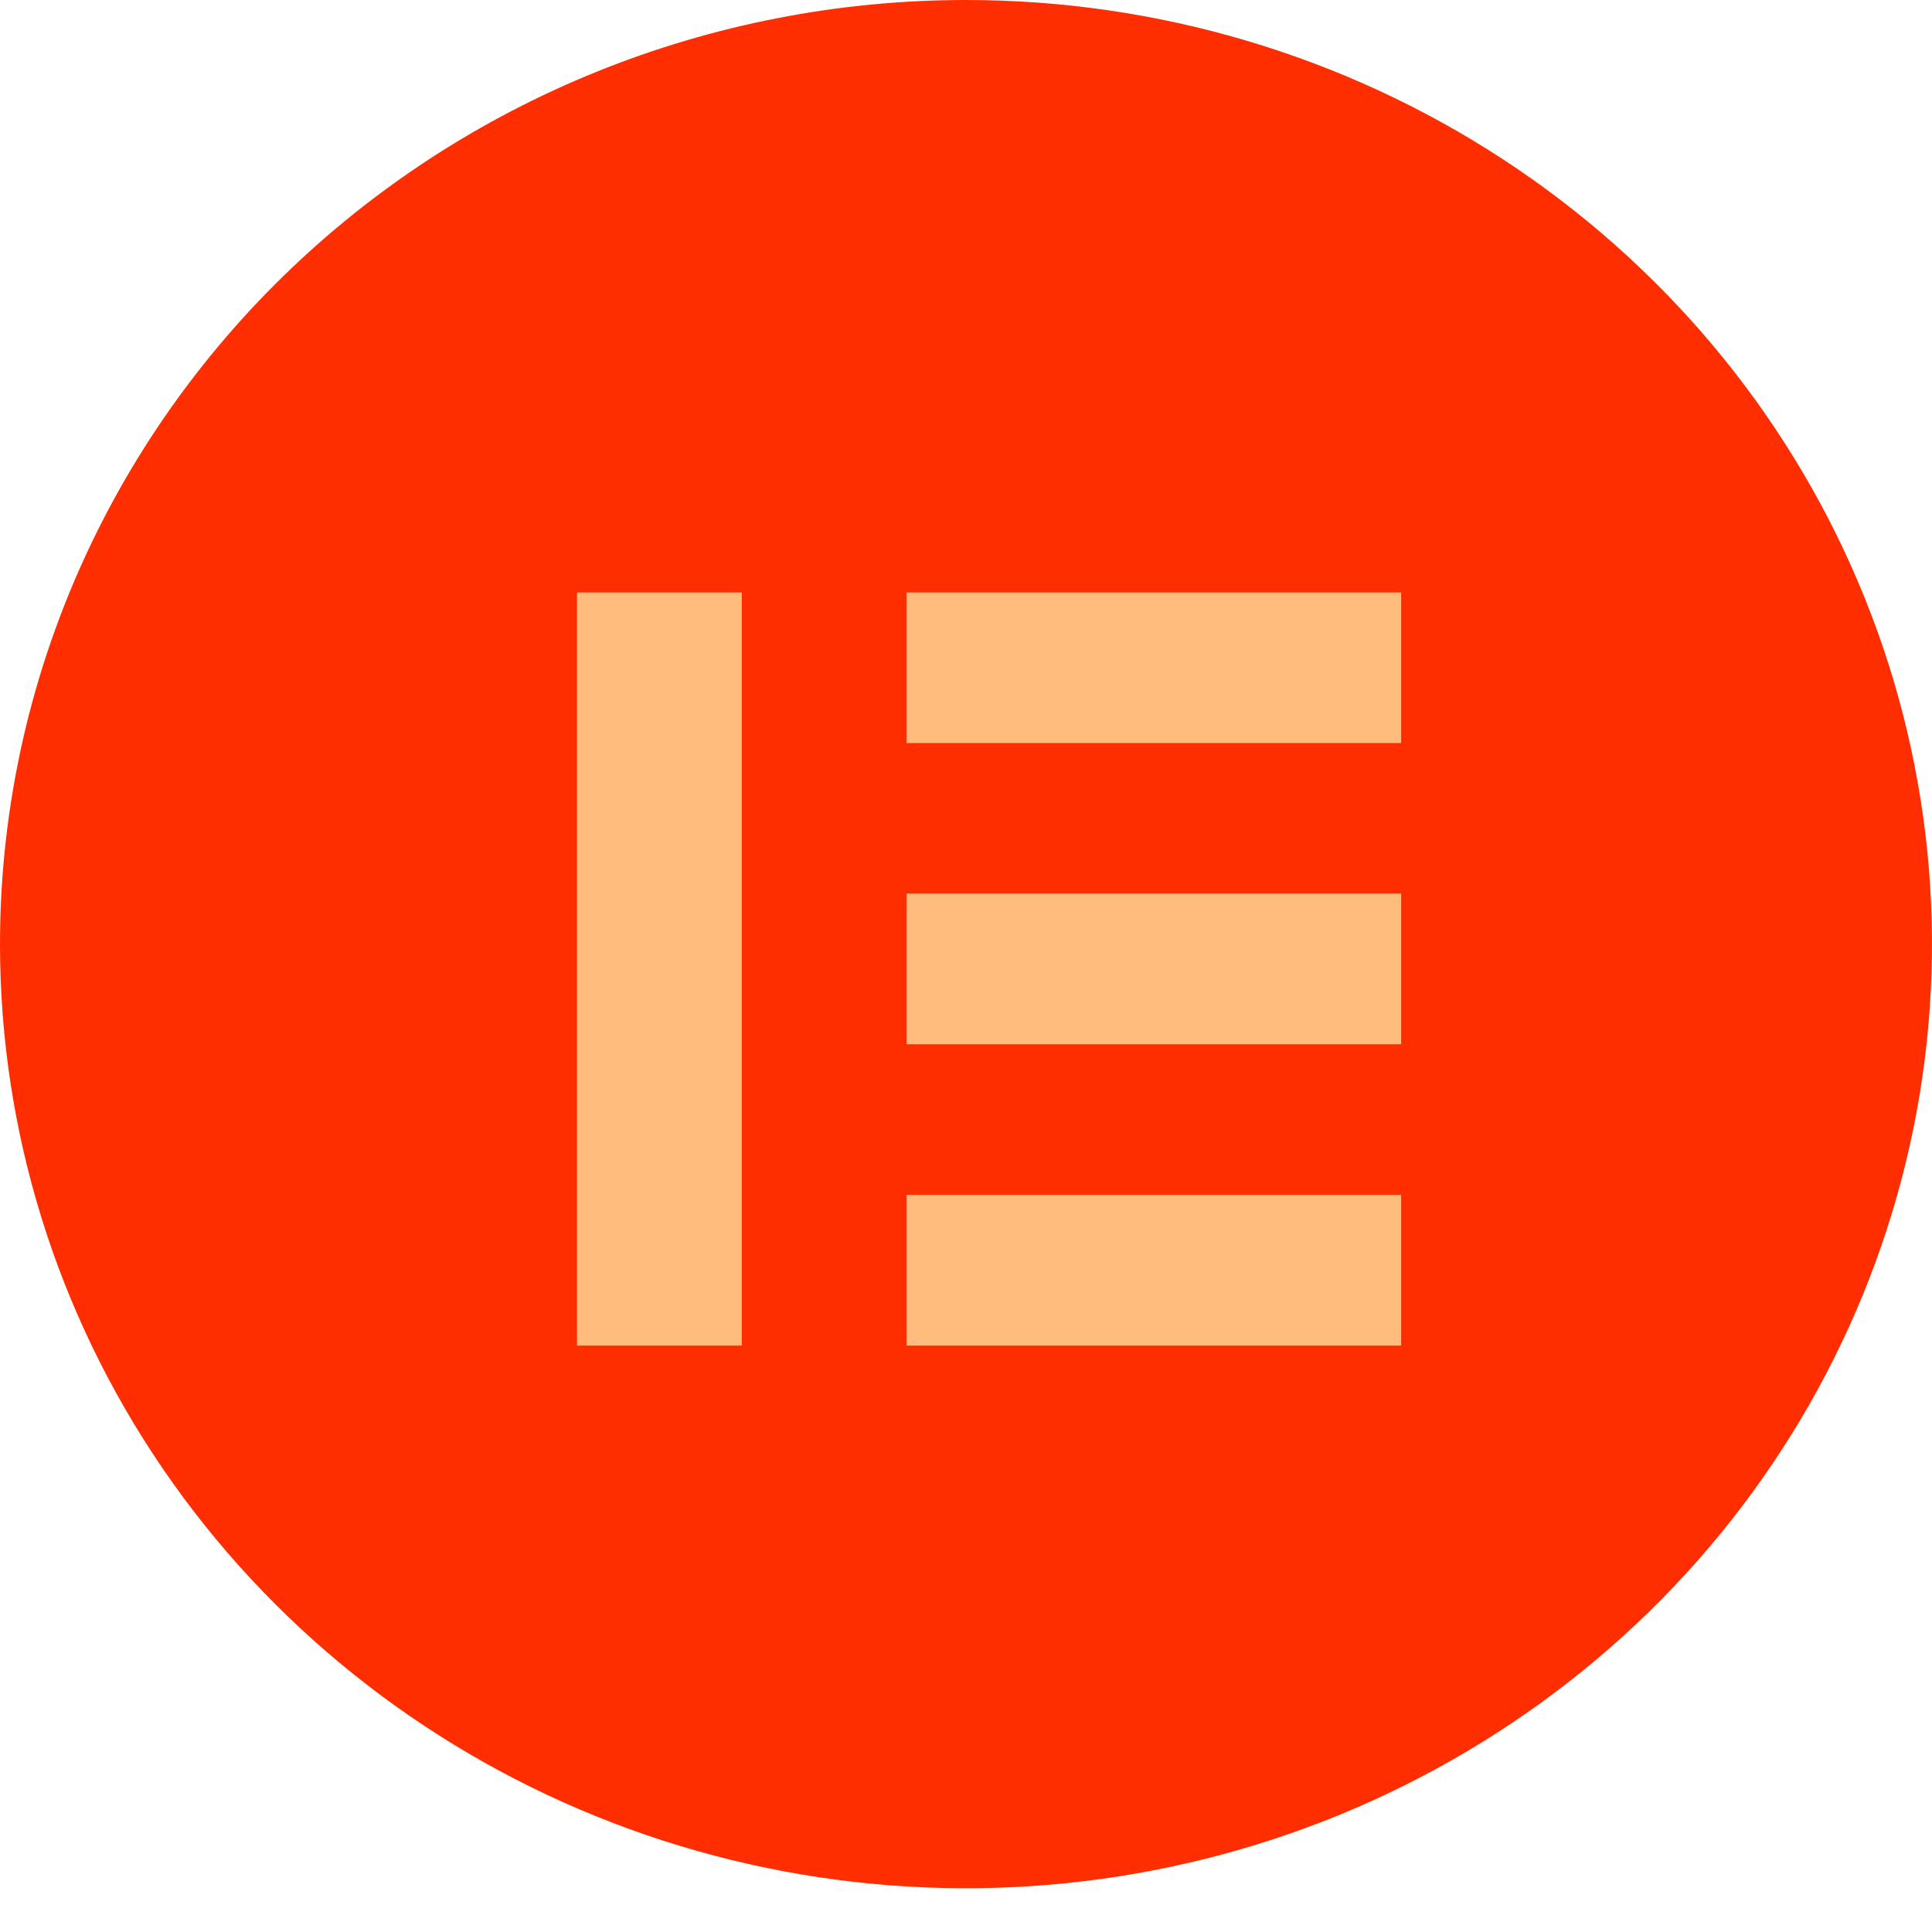
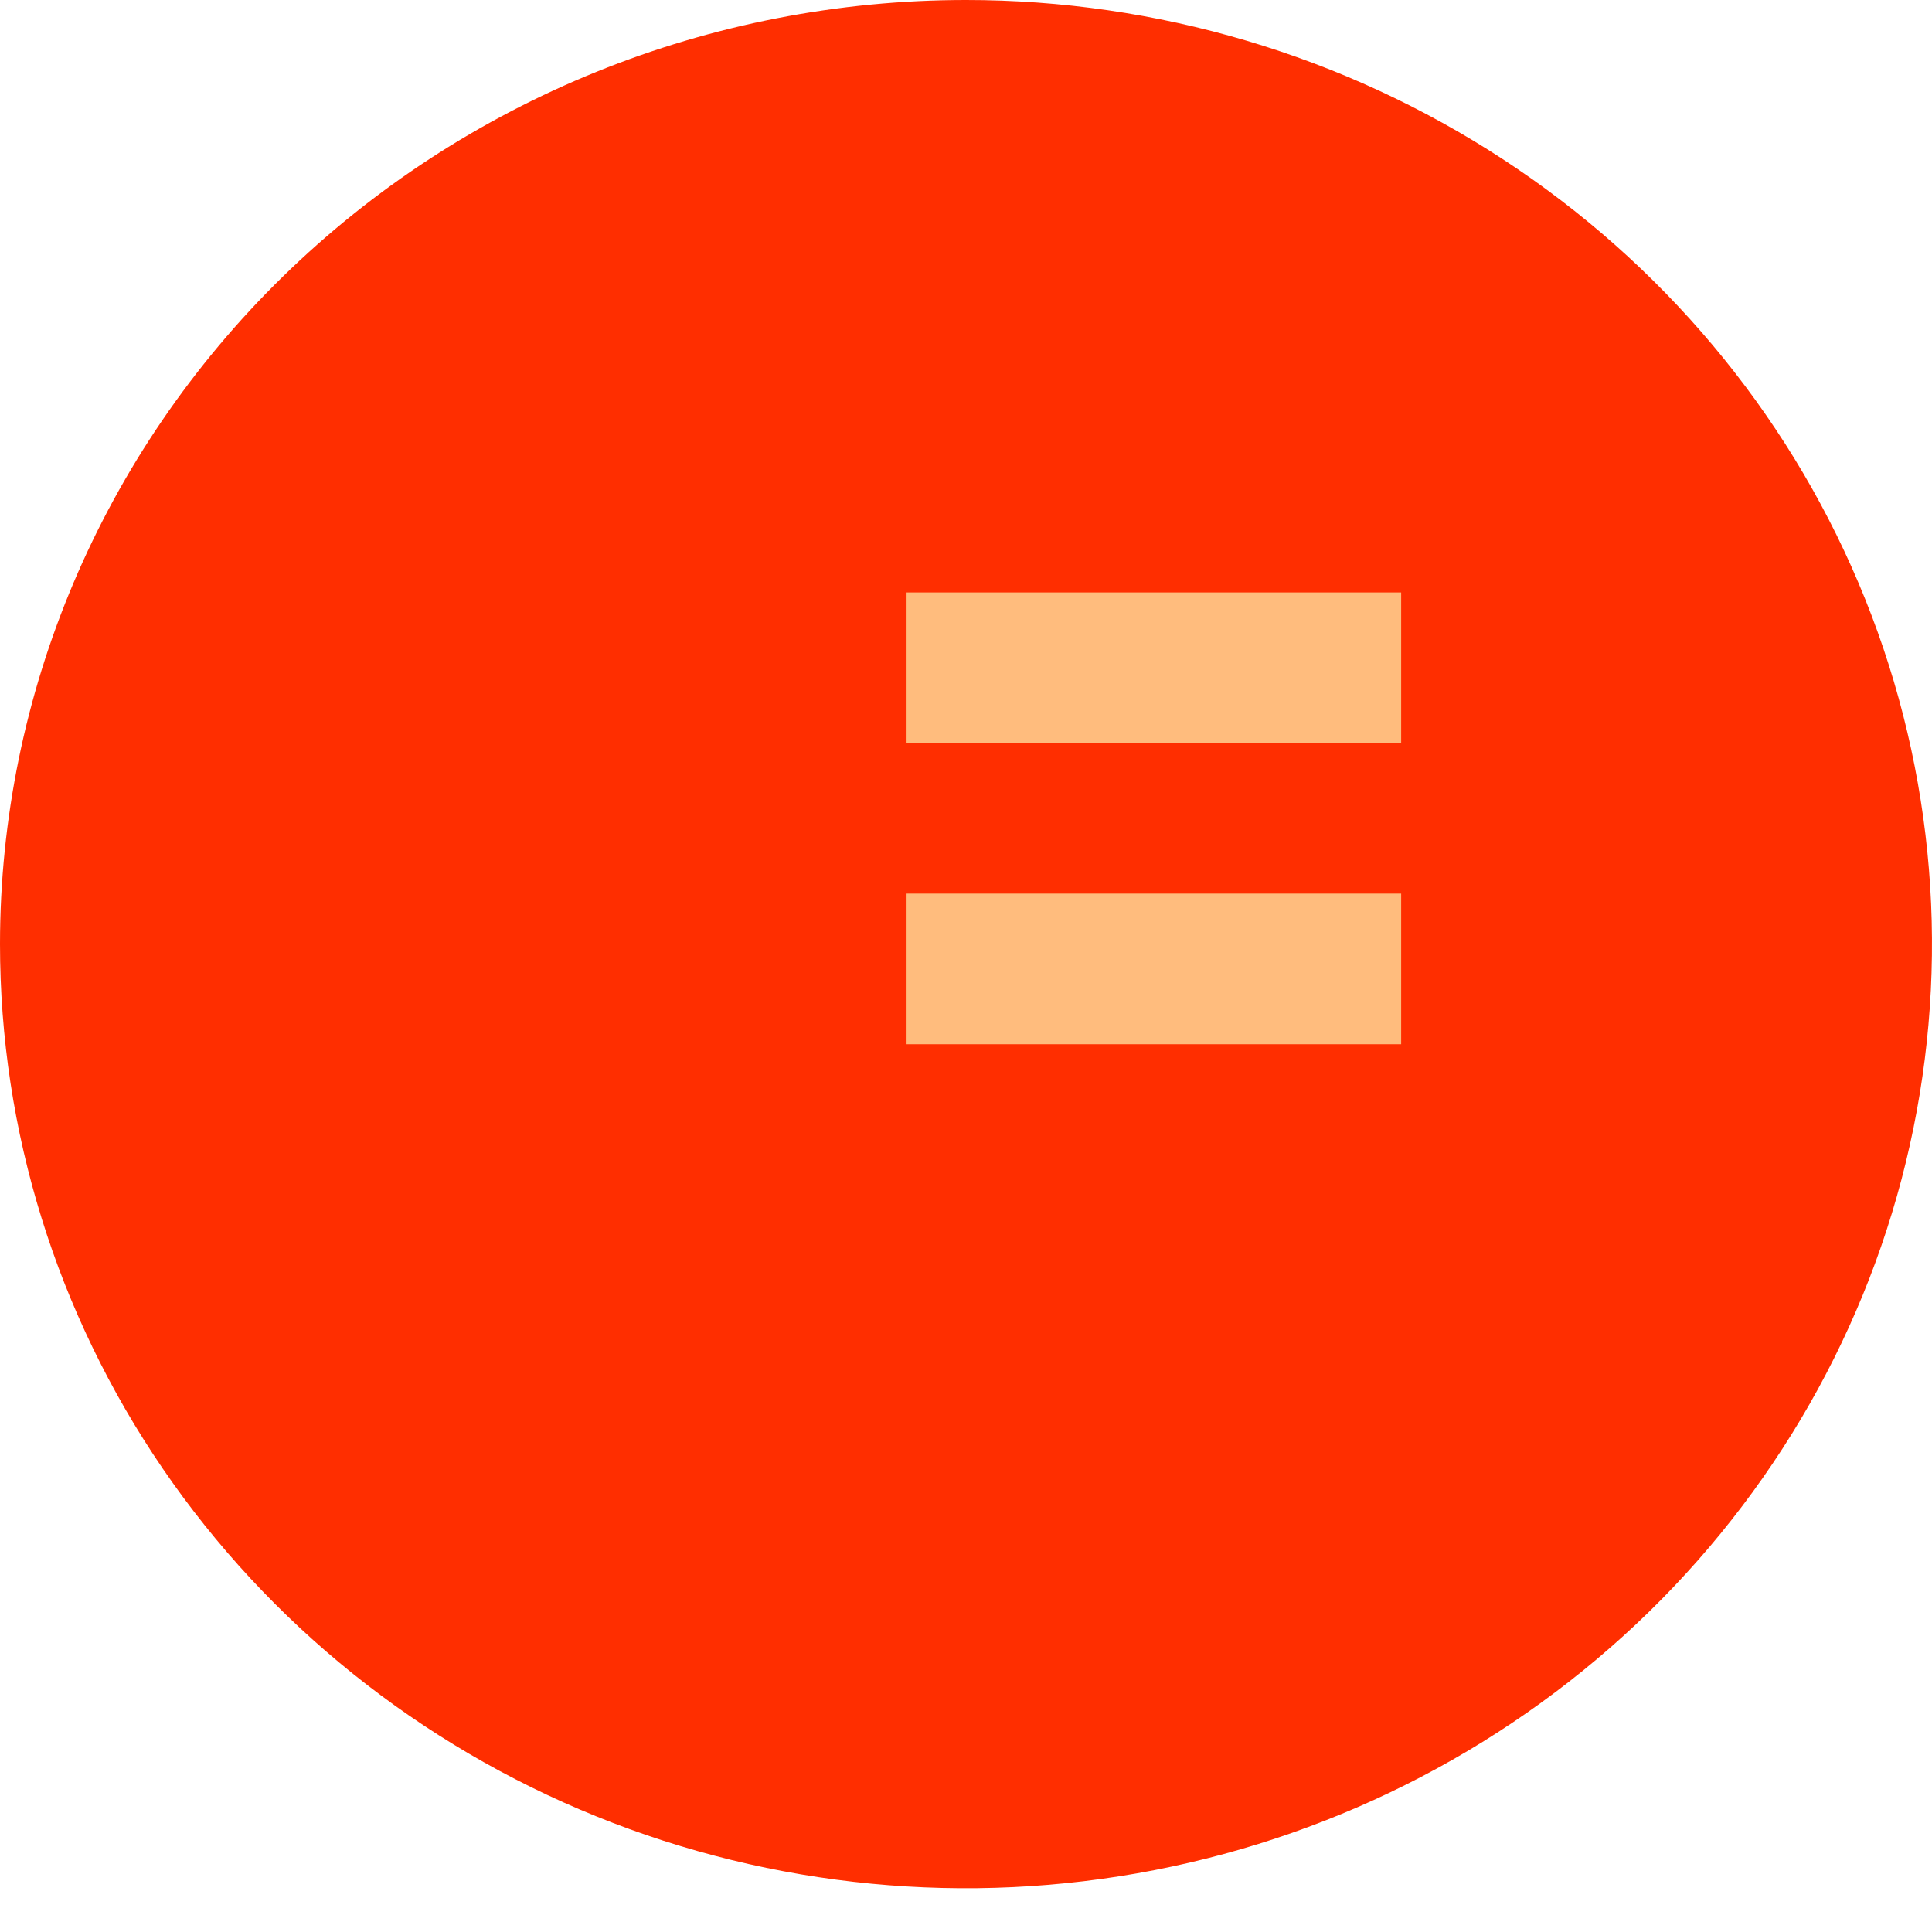
<svg xmlns="http://www.w3.org/2000/svg" width="34" height="34" viewBox="0 0 34 34" fill="none">
  <path d="M0 16.615C0 19.901 0.997 23.113 2.865 25.846C4.733 28.578 7.388 30.708 10.494 31.965C13.601 33.223 17.019 33.552 20.317 32.911C23.614 32.27 26.643 30.687 29.021 28.364C31.398 26.04 33.017 23.079 33.673 19.857C34.329 16.634 33.993 13.293 32.706 10.257C31.419 7.221 29.24 4.626 26.445 2.8C23.649 0.974 20.362 0 17 0C12.491 0 8.167 1.751 4.979 4.866C1.791 7.982 0 12.209 0 16.615Z" fill="#FF2E00" />
-   <path d="M13.054 10.426H10.154V23.68H13.054V10.426Z" fill="#FFBC7D" />
+   <path d="M13.054 10.426V23.68H13.054V10.426Z" fill="#FFBC7D" />
  <path d="M24.658 10.426H15.954V13.076H24.658V10.426Z" fill="#FFBC7D" />
  <path d="M24.658 15.726H15.954V18.377H24.658V15.726Z" fill="#FFBC7D" />
-   <path d="M24.658 21.03H15.954V23.68H24.658V21.03Z" fill="#FFBC7D" />
</svg>